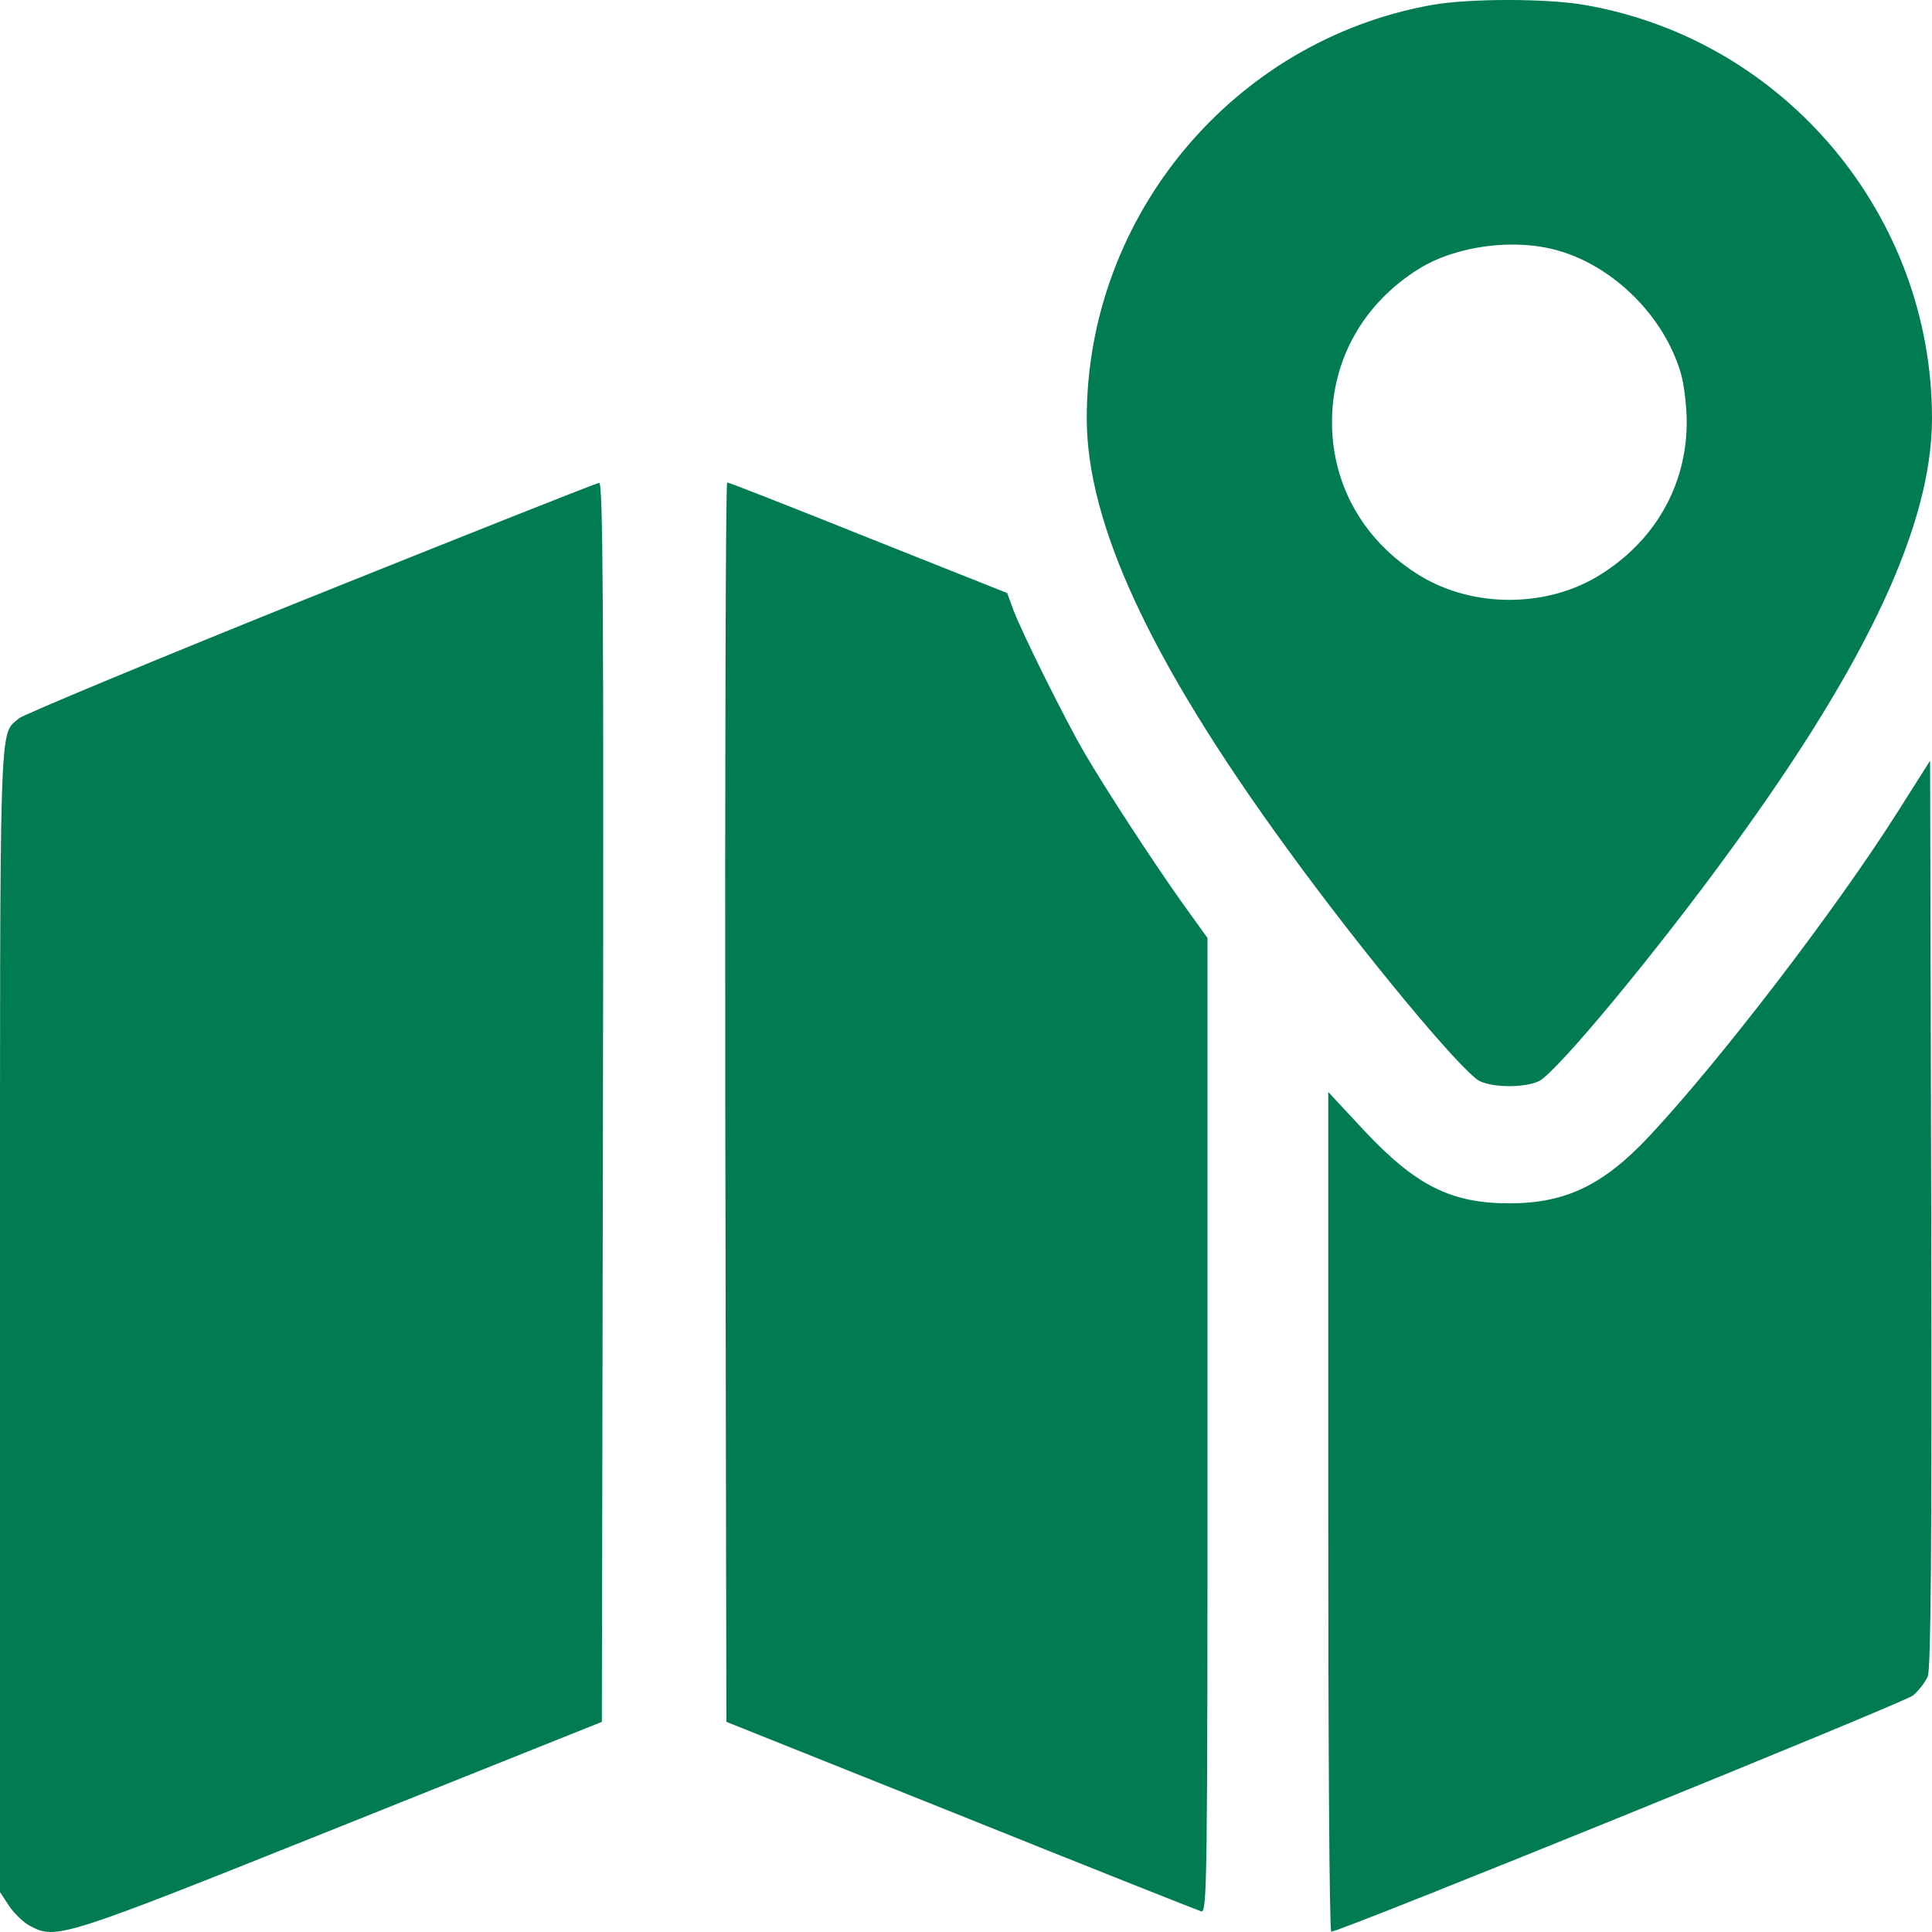
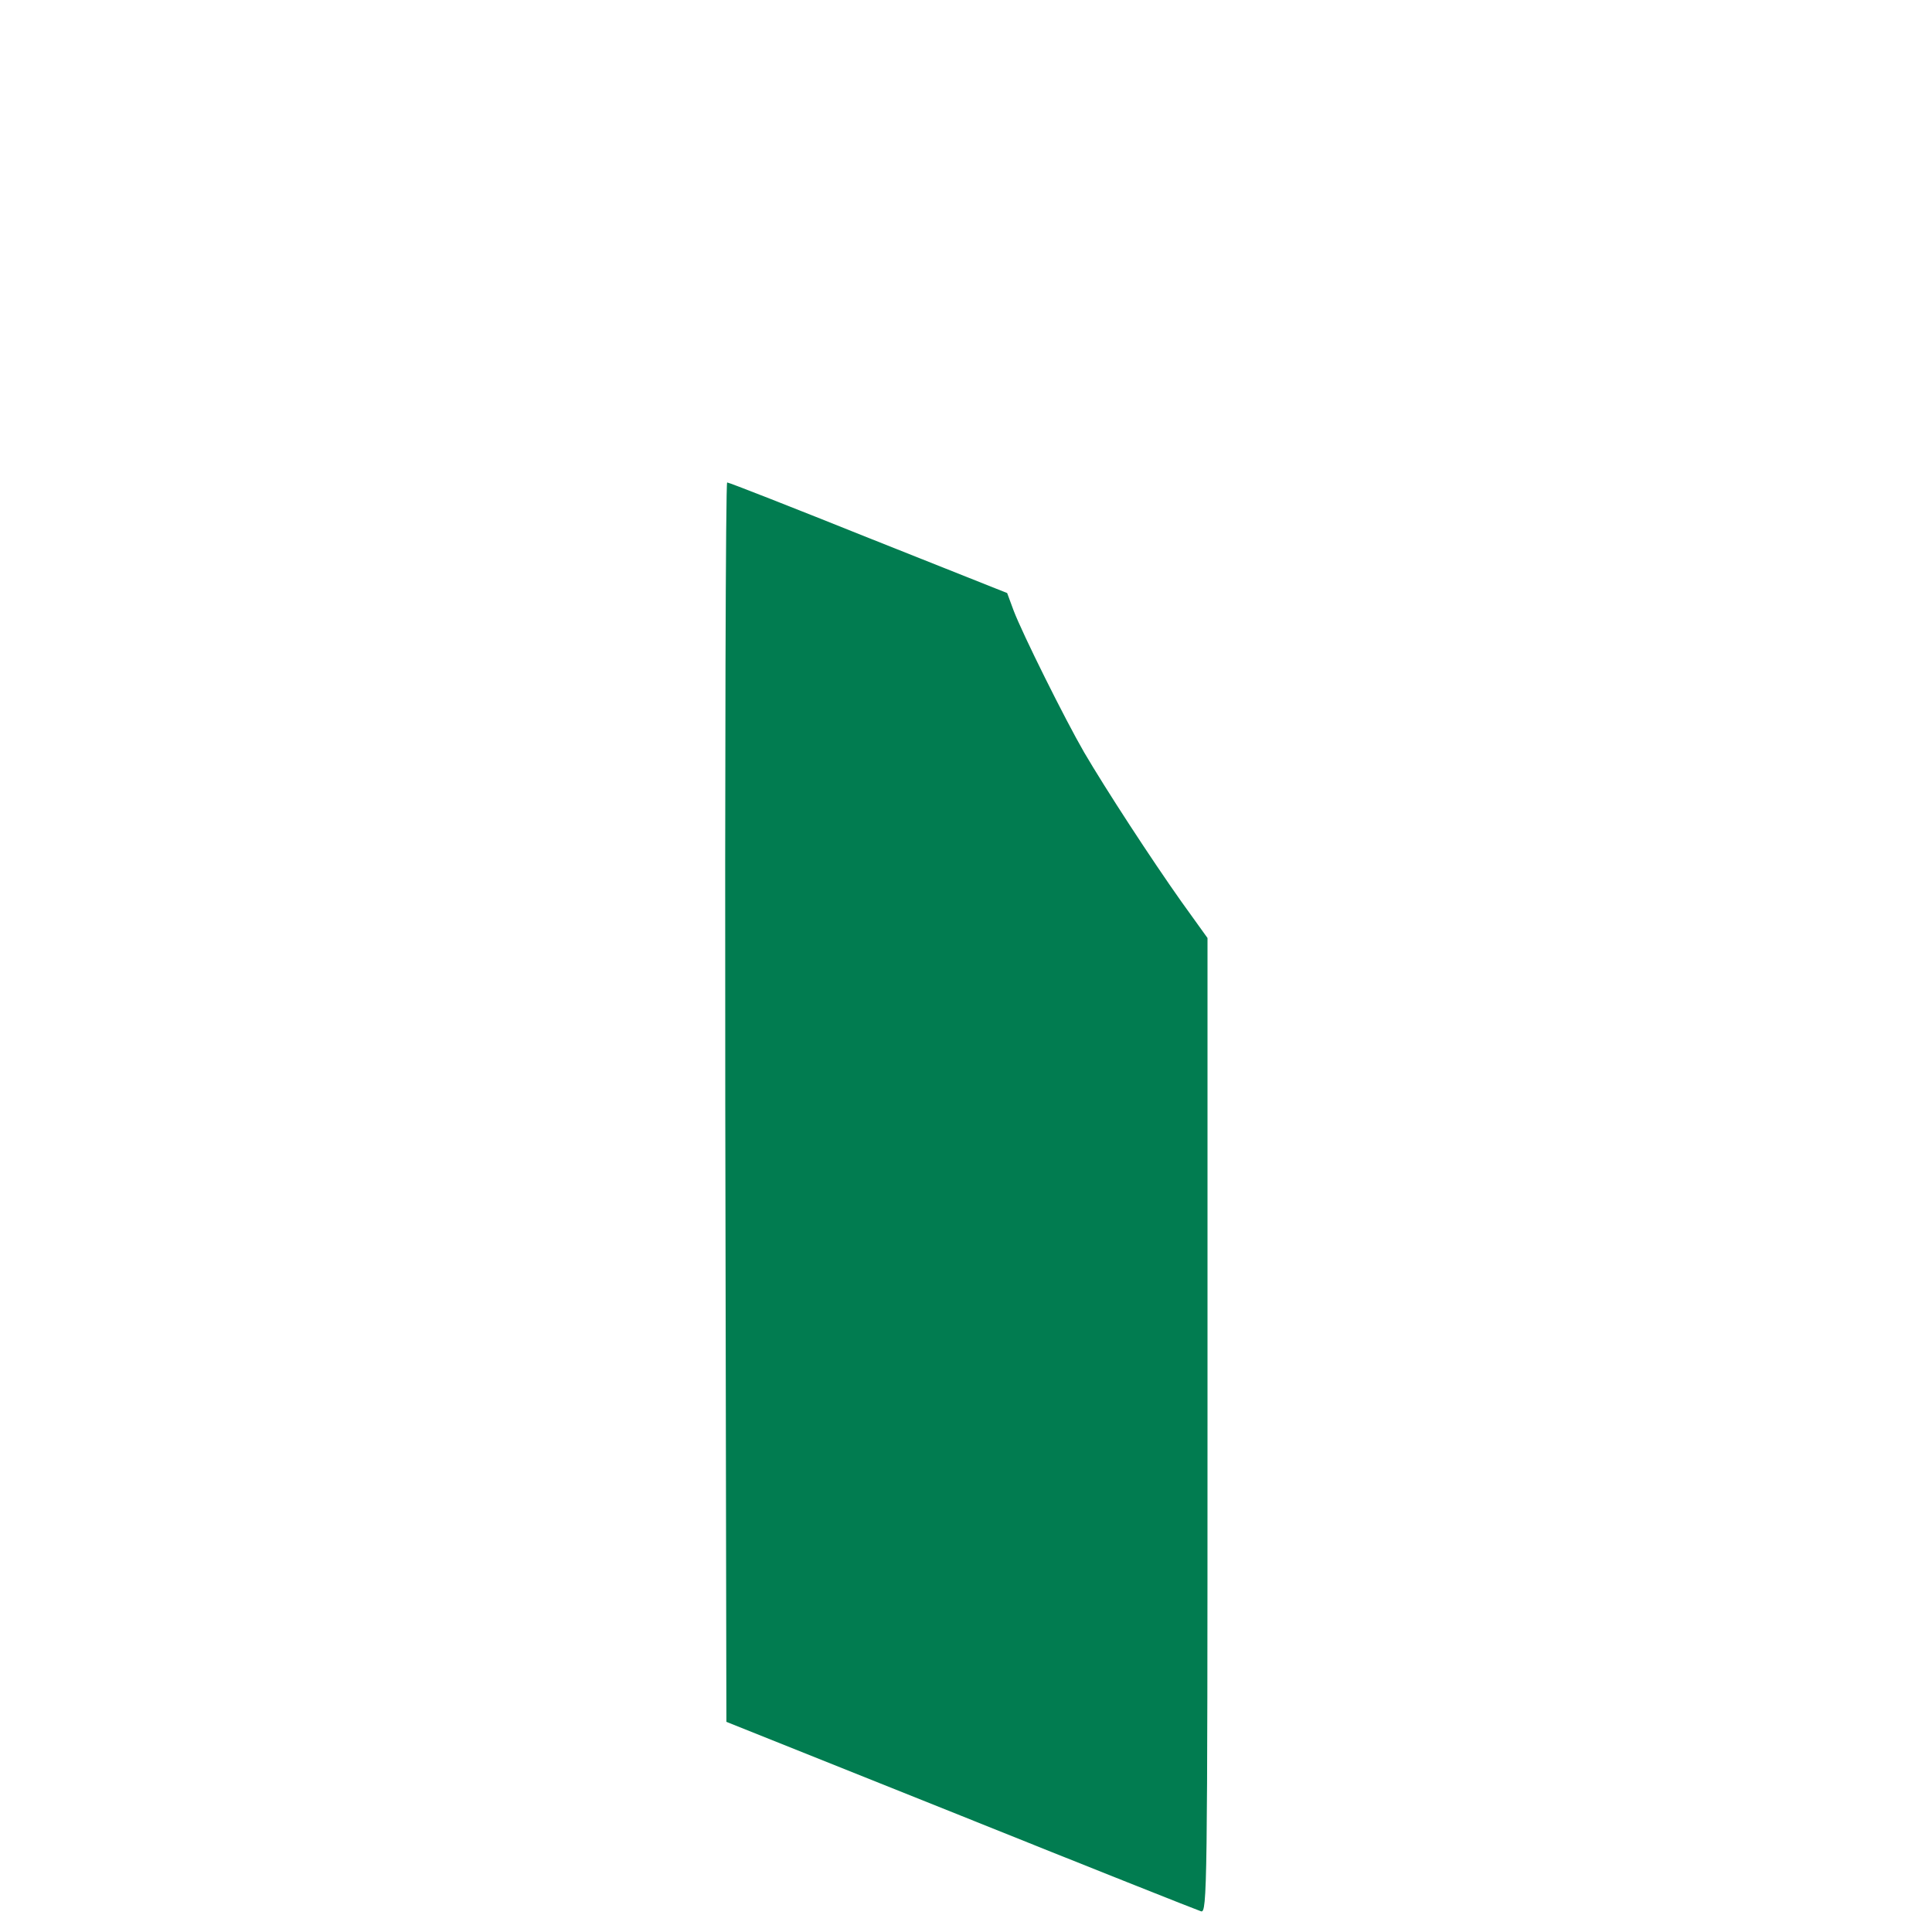
<svg xmlns="http://www.w3.org/2000/svg" width="50" height="50" viewBox="0 0 50 50" fill="none">
-   <path d="M37.041 0.131C31.904 1.059 28.125 5.601 28.125 10.826C28.125 13.551 29.775 17.107 33.281 21.922C35.234 24.618 37.822 27.733 38.291 27.977C38.642 28.153 39.482 28.153 39.834 27.977C40.303 27.733 42.89 24.618 44.843 21.922C48.349 17.107 50 13.551 50 10.826C50 5.572 46.191 1.03 41.025 0.131C40.039 -0.044 38.008 -0.044 37.041 0.131ZM40.342 6.49C41.787 6.91 43.066 8.199 43.496 9.645C43.584 9.938 43.652 10.514 43.652 10.924C43.652 12.575 42.812 14.03 41.357 14.909C40 15.729 38.125 15.729 36.767 14.909C35.312 14.03 34.472 12.575 34.472 10.924C34.472 9.293 35.293 7.847 36.719 6.959C37.695 6.353 39.209 6.158 40.342 6.49Z" fill="#017C50" />
-   <path d="M8.037 15.456C4.004 17.078 0.606 18.494 0.489 18.591C-0.029 19.06 0 18.201 0 34.141V48.967L0.244 49.339C0.381 49.534 0.625 49.768 0.782 49.846C1.465 50.198 1.573 50.169 8.789 47.278L15.576 44.562L15.605 28.525C15.625 15.72 15.605 12.487 15.508 12.497C15.439 12.497 12.08 13.835 8.037 15.456Z" fill="#017C50" />
  <path d="M18.77 28.524L18.799 44.561L24.854 46.984C28.184 48.322 30.987 49.435 31.084 49.465C31.241 49.513 31.25 48.869 31.25 36.894V24.275L30.576 23.337C29.795 22.234 28.623 20.436 28.057 19.47C27.559 18.61 26.456 16.393 26.231 15.797L26.065 15.348L22.481 13.922C20.508 13.131 18.868 12.486 18.819 12.486C18.78 12.486 18.76 19.704 18.77 28.524Z" fill="#017C50" />
-   <path d="M49.092 21.042C47.5 23.553 44.511 27.45 42.685 29.403C41.494 30.673 40.517 31.142 39.062 31.142C37.549 31.142 36.641 30.683 35.303 29.257L34.375 28.26V39.121C34.375 45.099 34.404 49.992 34.453 49.992C34.688 49.992 49.287 44.064 49.511 43.878C49.658 43.751 49.834 43.526 49.892 43.38C49.97 43.175 50 39.991 49.98 31.396L49.951 19.685L49.092 21.042Z" fill="#017C50" />
</svg>